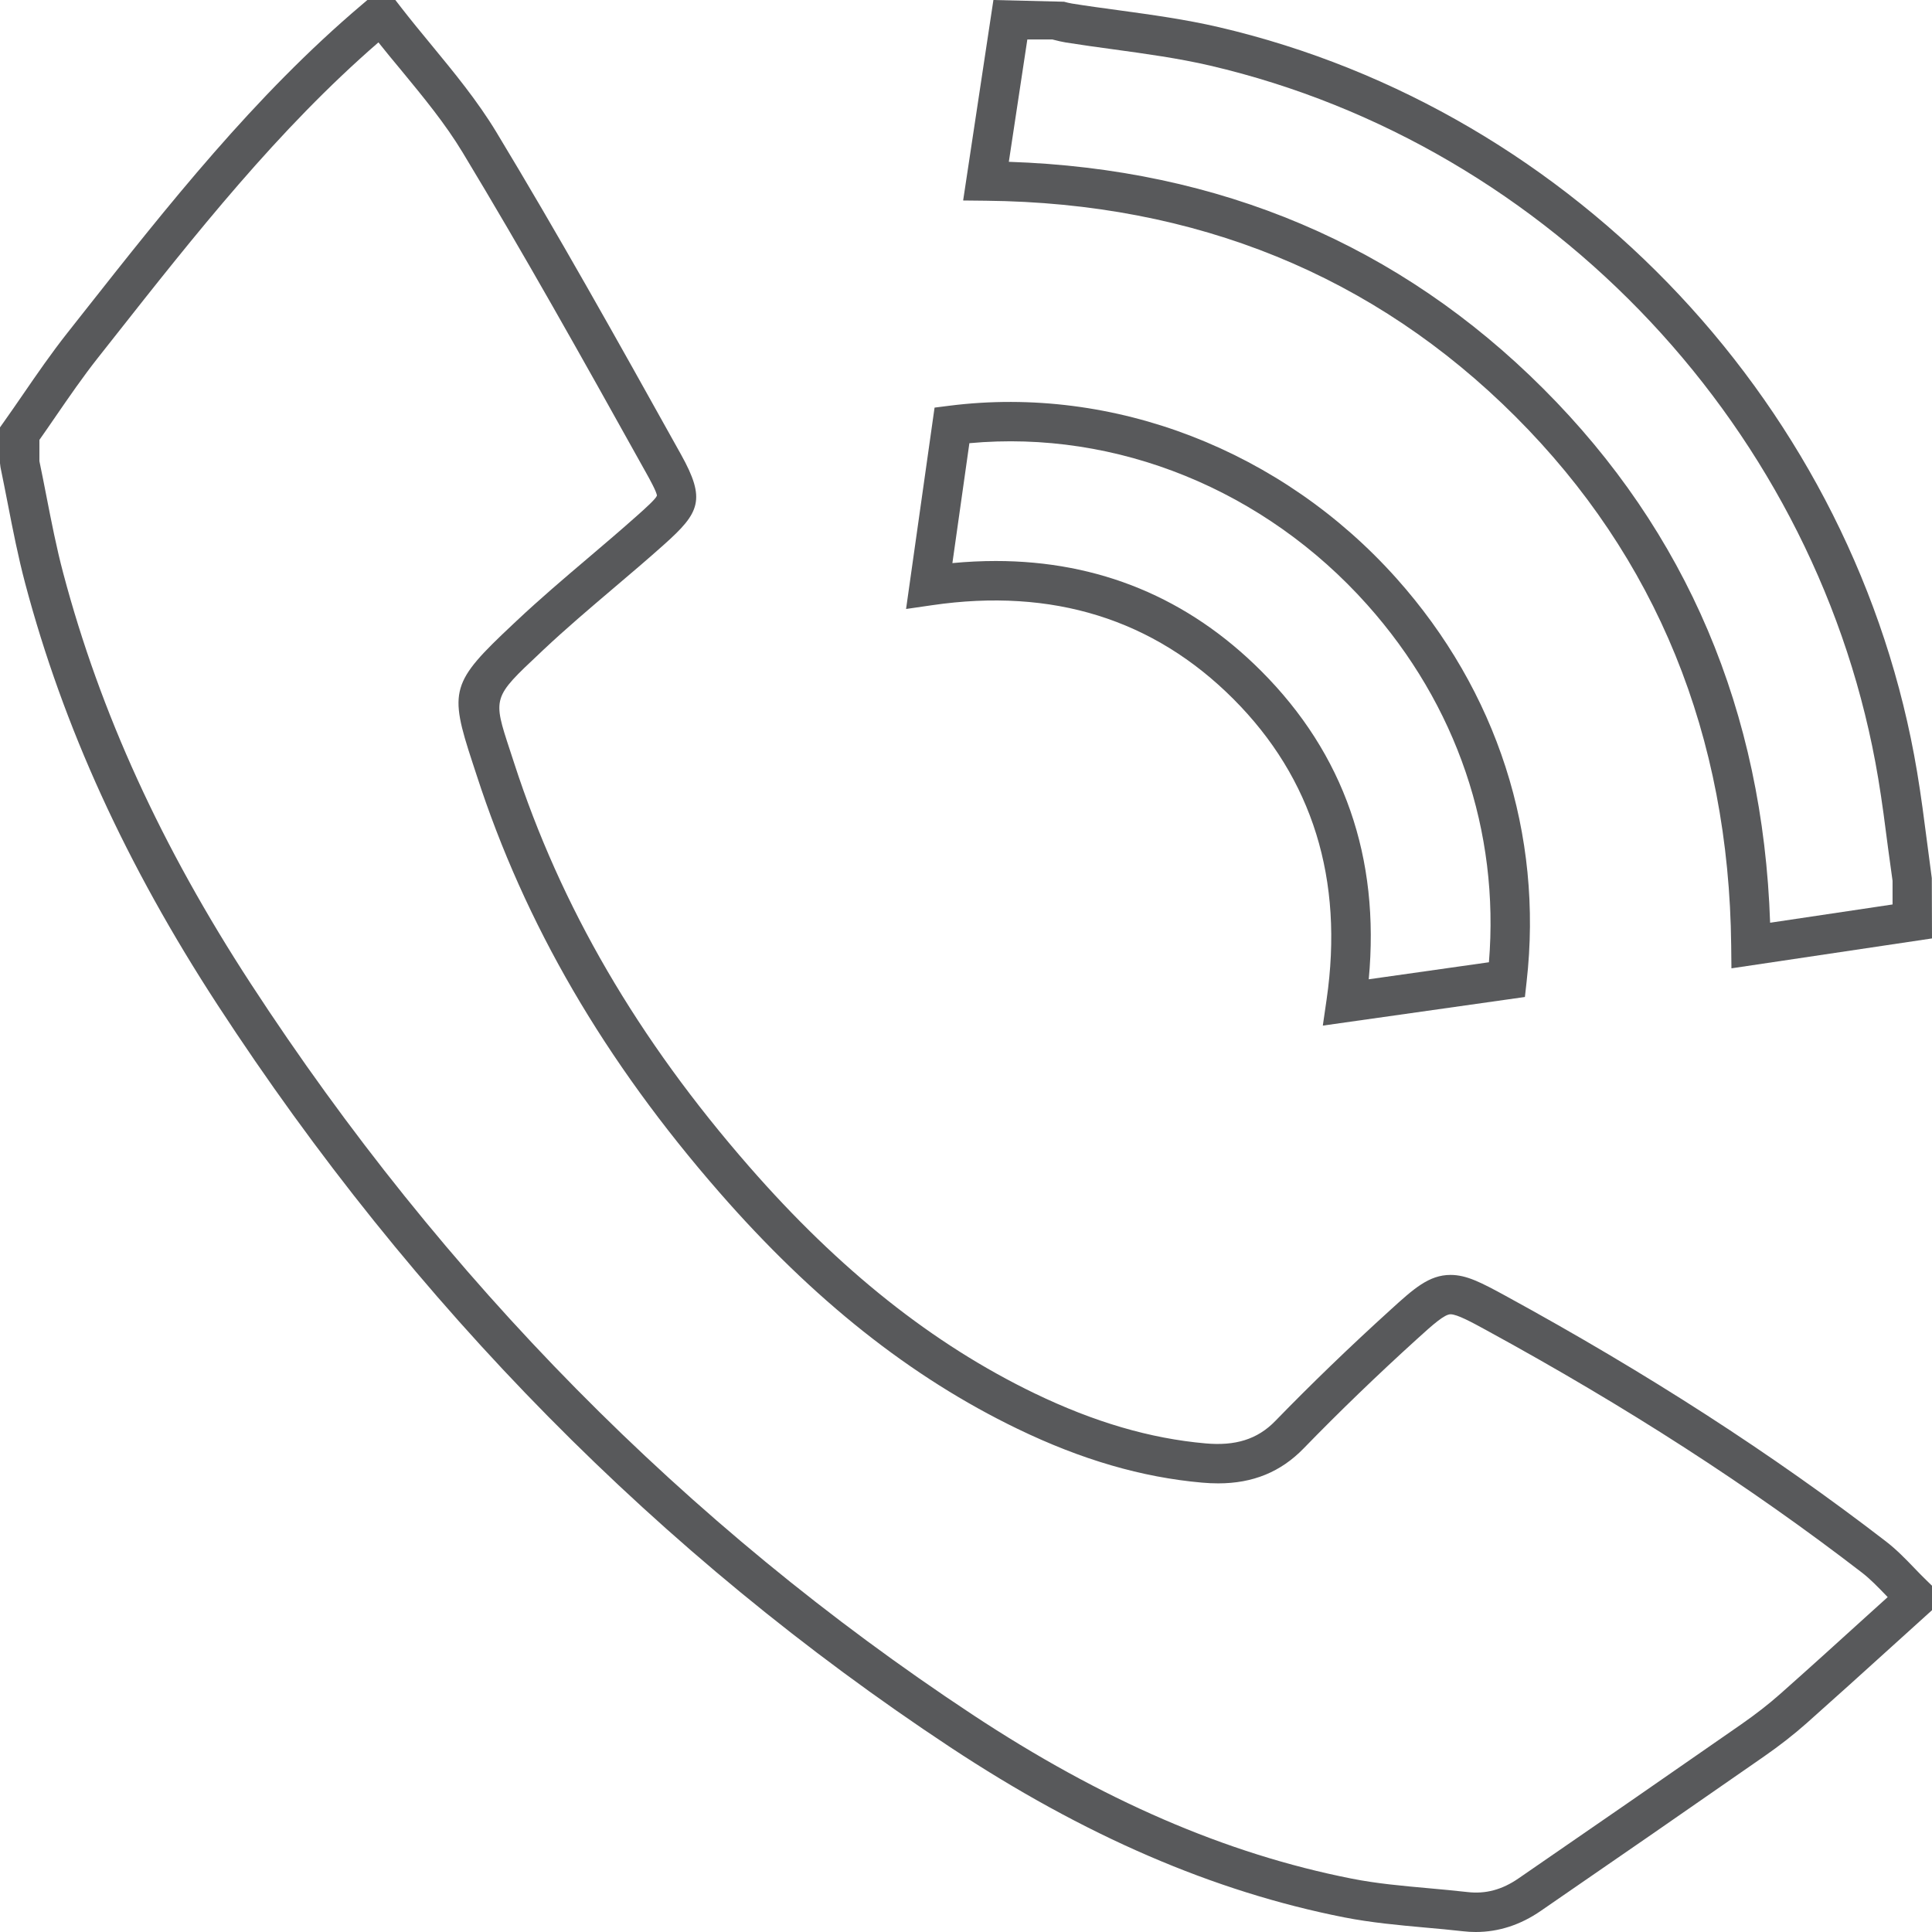
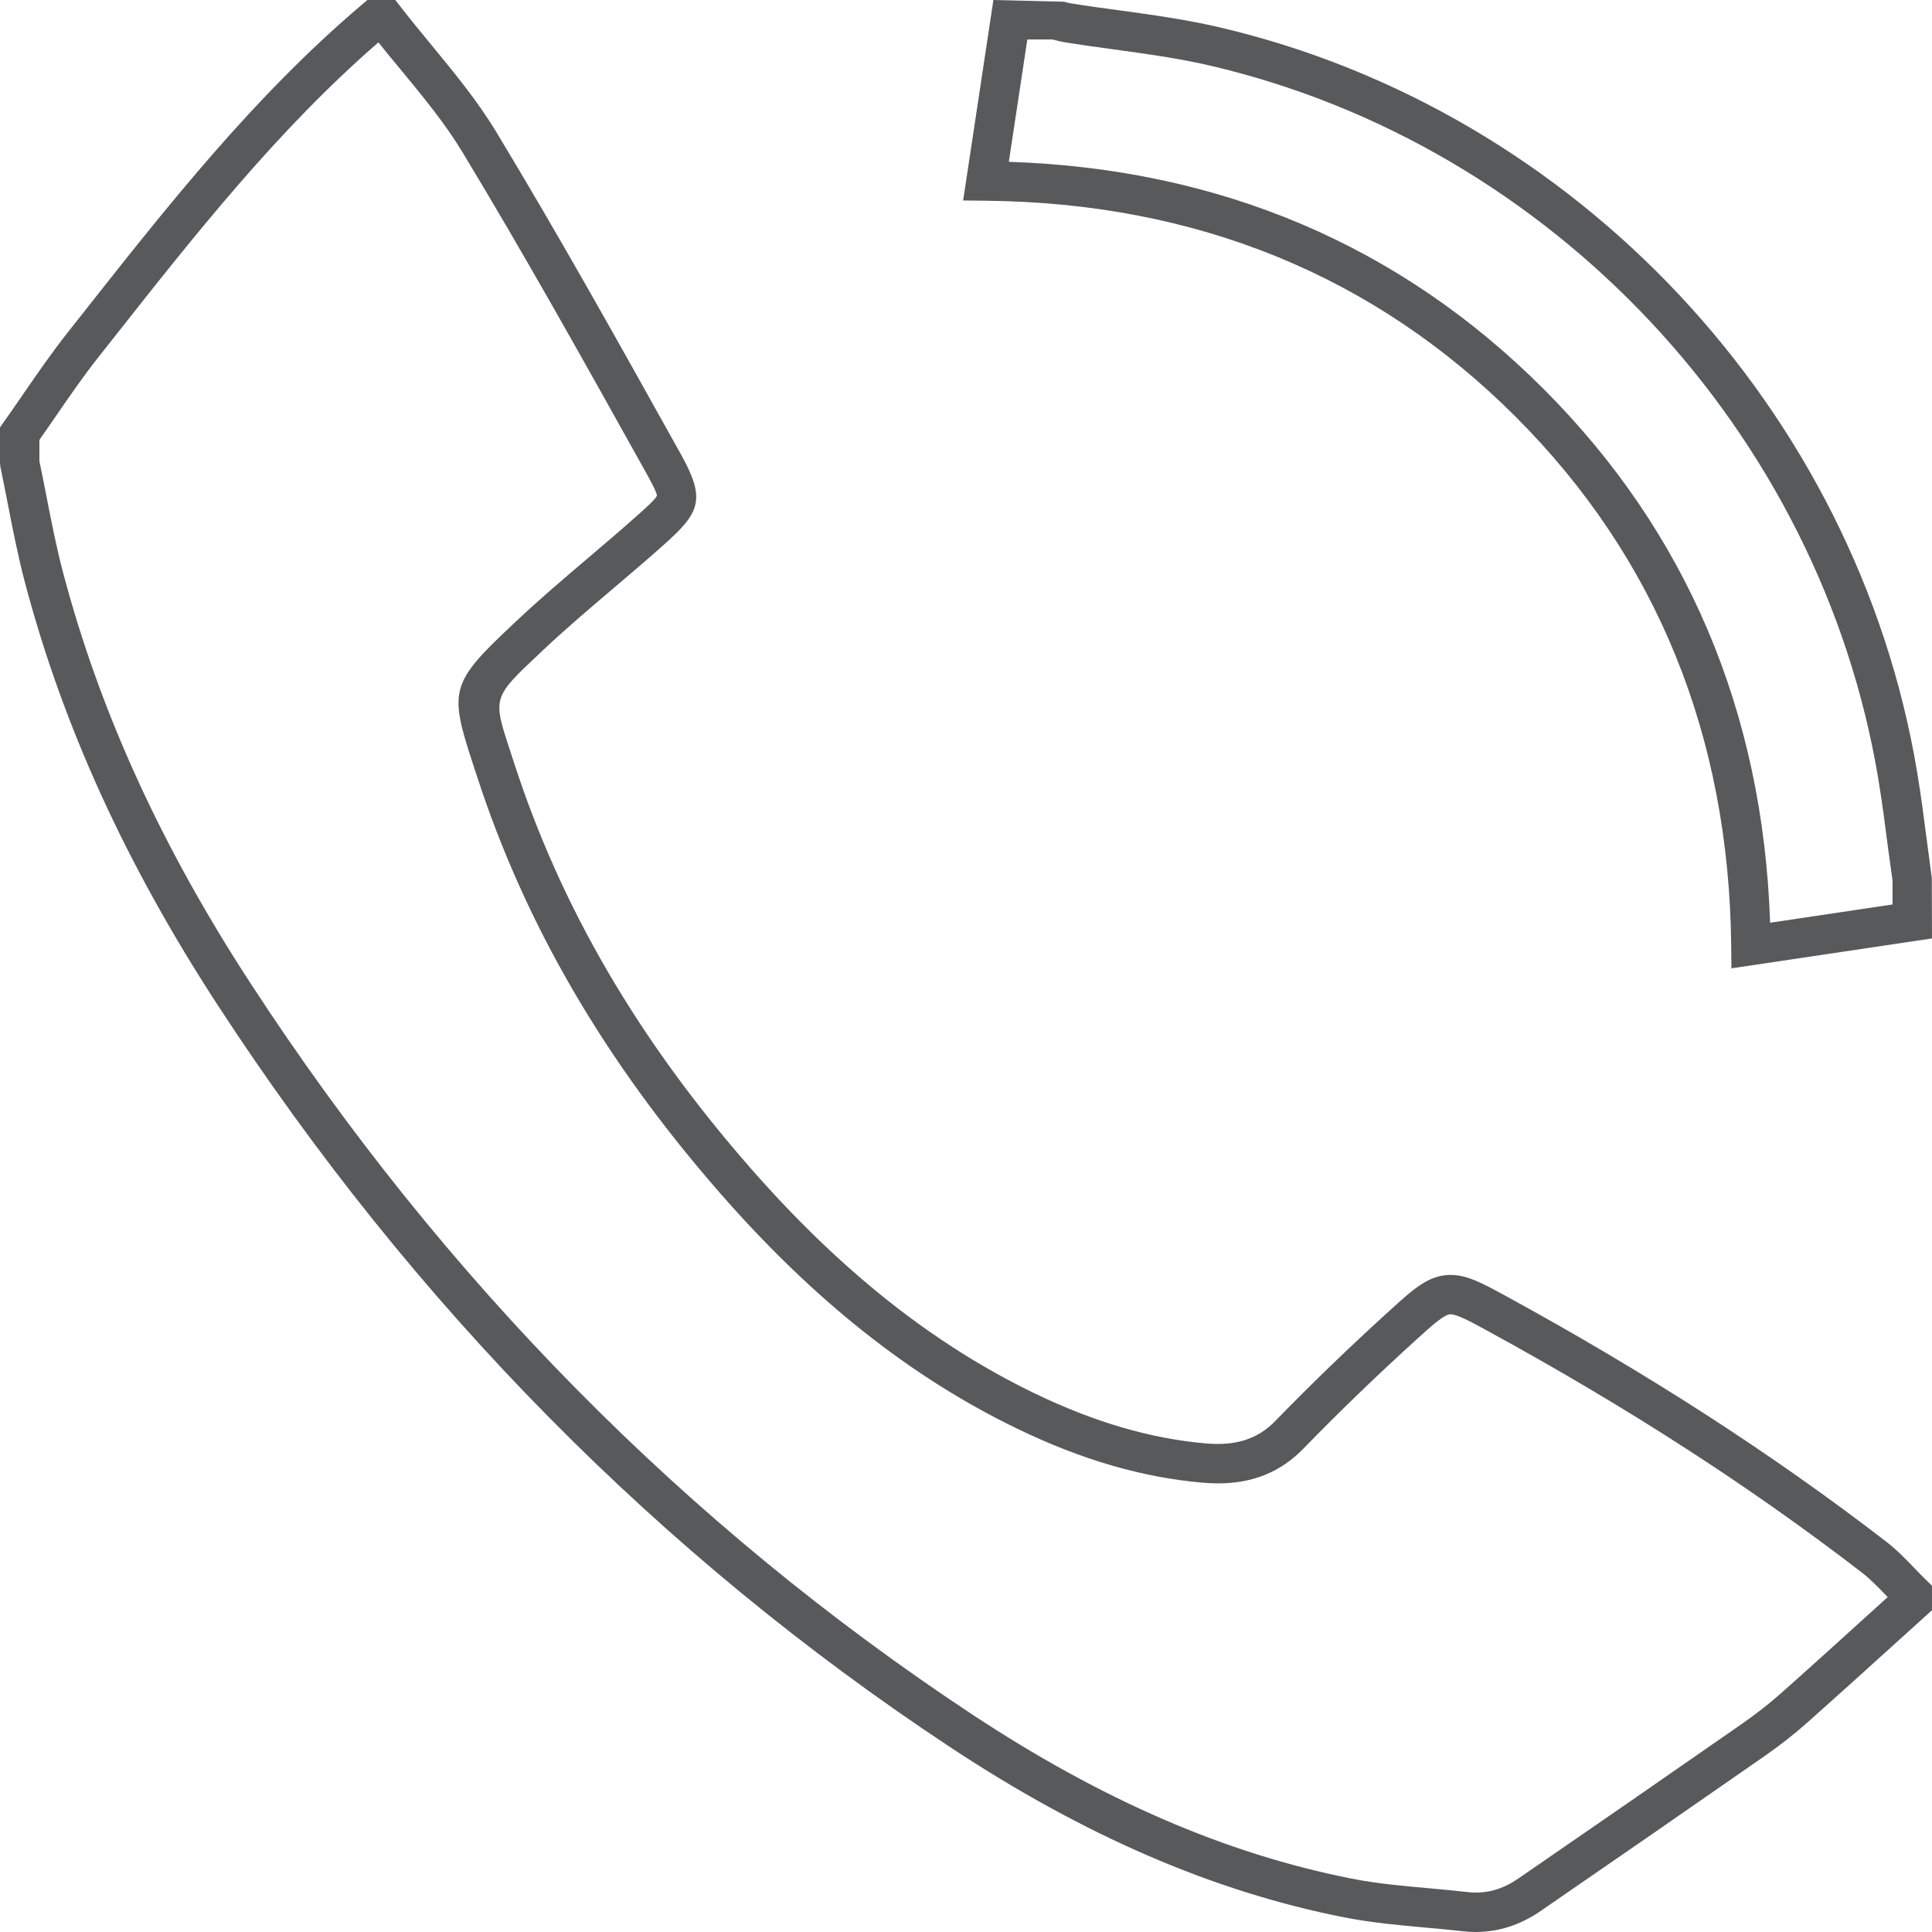
<svg xmlns="http://www.w3.org/2000/svg" version="1.1" id="Layer_1" x="0px" y="0px" width="48px" height="48px" viewBox="0 0 48 48" enable-background="new 0 0 48 48" xml:space="preserve">
  <g>
    <g>
      <path fill="#58595B" d="M36.664,48c-0.105,0-0.212-0.006-0.321-0.019c-0.31-0.036-0.621-0.063-0.932-0.091    c-0.662-0.06-1.345-0.122-2.017-0.254c-3.252-0.642-6.455-2.026-9.793-4.232c-7.205-4.763-13.324-10.963-18.19-18.429    c-2.276-3.492-3.841-6.92-4.785-10.479c-0.175-0.661-0.308-1.337-0.435-1.992c-0.059-0.299-0.117-0.598-0.179-0.896L0,11.508    v-0.89l0.09-0.127c0.161-0.226,0.318-0.455,0.476-0.684c0.355-0.517,0.712-1.034,1.1-1.526l0.395-0.501    c2.096-2.658,4.264-5.406,6.929-7.663L9.127,0h0.695l0.147,0.19c0.242,0.312,0.494,0.617,0.746,0.923    c0.563,0.684,1.146,1.391,1.617,2.17c1.531,2.534,2.924,5.021,4.587,8.008c0.625,1.122,0.468,1.445-0.418,2.236    c-0.414,0.37-0.836,0.729-1.26,1.088c-0.588,0.5-1.177,1-1.739,1.528l-0.087,0.083c-1.176,1.104-1.176,1.104-0.745,2.415    l0.104,0.318c1.158,3.571,3.068,6.85,5.839,10.024c2.243,2.57,4.562,4.413,7.09,5.634c1.482,0.715,2.873,1.123,4.25,1.244    c0.73,0.065,1.282-0.094,1.731-0.557c0.896-0.922,1.859-1.852,2.863-2.762c0.574-0.522,0.954-0.867,1.491-0.867    c0.396,0,0.755,0.186,1.357,0.514c3.539,1.933,6.633,3.93,9.459,6.106c0.266,0.205,0.493,0.44,0.711,0.667    c0.094,0.098,0.188,0.195,0.286,0.29L48,39.397v0.608l-1.004,0.908c-0.702,0.636-1.405,1.272-2.113,1.901    c-0.316,0.28-0.672,0.558-1.058,0.826c-1.844,1.284-3.693,2.562-5.544,3.835C37.776,47.824,37.232,48,36.664,48z M0.979,11.457    c0.06,0.286,0.116,0.572,0.172,0.859c0.125,0.638,0.253,1.298,0.421,1.928c0.917,3.458,2.44,6.792,4.659,10.196    c4.792,7.353,10.818,13.458,17.91,18.146c3.229,2.134,6.317,3.472,9.442,4.088c0.622,0.123,1.25,0.179,1.916,0.239    c0.319,0.029,0.638,0.058,0.956,0.094c0.457,0.054,0.866-0.059,1.271-0.338c1.85-1.273,3.697-2.549,5.541-3.833    c0.354-0.247,0.68-0.5,0.967-0.755c0.706-0.626,1.406-1.26,2.105-1.895l0.56-0.506c-0.012-0.013-0.024-0.025-0.036-0.038    c-0.204-0.211-0.396-0.411-0.605-0.572c-2.785-2.145-5.837-4.115-9.331-6.022c-0.355-0.194-0.723-0.395-0.888-0.395    c-0.147,0-0.425,0.242-0.832,0.613c-0.989,0.897-1.937,1.812-2.819,2.72c-0.567,0.584-1.26,0.868-2.12,0.868l0,0    c-0.131,0-0.264-0.006-0.4-0.018c-1.498-0.132-3-0.569-4.59-1.338c-2.649-1.279-5.071-3.2-7.403-5.872    c-2.86-3.276-4.833-6.667-6.033-10.366l-0.103-0.314c-0.591-1.798-0.534-1.991,1.005-3.436l0.087-0.082    c0.574-0.54,1.174-1.051,1.775-1.561c0.417-0.354,0.833-0.709,1.242-1.073c0.177-0.158,0.444-0.396,0.473-0.479    c0-0.085-0.194-0.435-0.258-0.549c-1.658-2.979-3.047-5.458-4.569-7.978c-0.434-0.718-0.969-1.367-1.535-2.054    C9.771,1.509,9.584,1.282,9.402,1.053C6.91,3.212,4.837,5.841,2.83,8.386L2.434,8.888c-0.375,0.475-0.718,0.974-1.062,1.474    c-0.13,0.189-0.26,0.379-0.393,0.567V11.457z" />
    </g>
    <g>
      <path fill="#58595B" d="M43.017,24.058l-0.006-0.562c-0.054-5.223-1.858-9.646-5.361-13.148c-3.509-3.506-7.936-5.31-13.158-5.361    l-0.563-0.006L24.681,0l1.755,0.043c0.065,0.017,0.131,0.035,0.197,0.045c0.384,0.062,0.773,0.114,1.162,0.167    c0.817,0.112,1.663,0.228,2.487,0.42C39.158,2.744,46.13,10.181,47.63,19.18c0.099,0.592,0.176,1.188,0.253,1.785l0.112,0.852    L48,23.315L43.017,24.058z M25.064,4.02c5.244,0.174,9.708,2.068,13.278,5.636c3.564,3.562,5.459,8.024,5.636,13.269l3.042-0.454    v-0.587l-0.109-0.793c-0.075-0.584-0.15-1.169-0.247-1.75C45.228,10.727,38.556,3.609,30.06,1.629    c-0.78-0.181-1.603-0.294-2.398-0.403c-0.395-0.054-0.79-0.108-1.184-0.171c-0.098-0.016-0.192-0.039-0.286-0.063l-0.047-0.012    h-0.621L25.064,4.02z" />
    </g>
    <g>
-       <path fill="#58595B" d="M32.865,25.481l0.094-0.647c0.433-2.983-0.347-5.497-2.318-7.47c-1.981-1.982-4.492-2.765-7.483-2.328    l-0.647,0.094l0.708-5.003l0.371-0.047c4.08-0.515,8.264,1.107,11.106,4.29c2.5,2.8,3.648,6.36,3.232,10.023l-0.042,0.377    L32.865,25.481z M24.74,13.938c2.563,0,4.782,0.919,6.594,2.733c2.057,2.059,2.955,4.633,2.672,7.659l2.986-0.423    c0.267-3.25-0.8-6.392-3.026-8.885c-2.543-2.848-6.216-4.349-9.882-4.011l-0.422,2.979C24.029,13.955,24.389,13.938,24.74,13.938z    " />
-     </g>
+       </g>
  </g>
</svg>